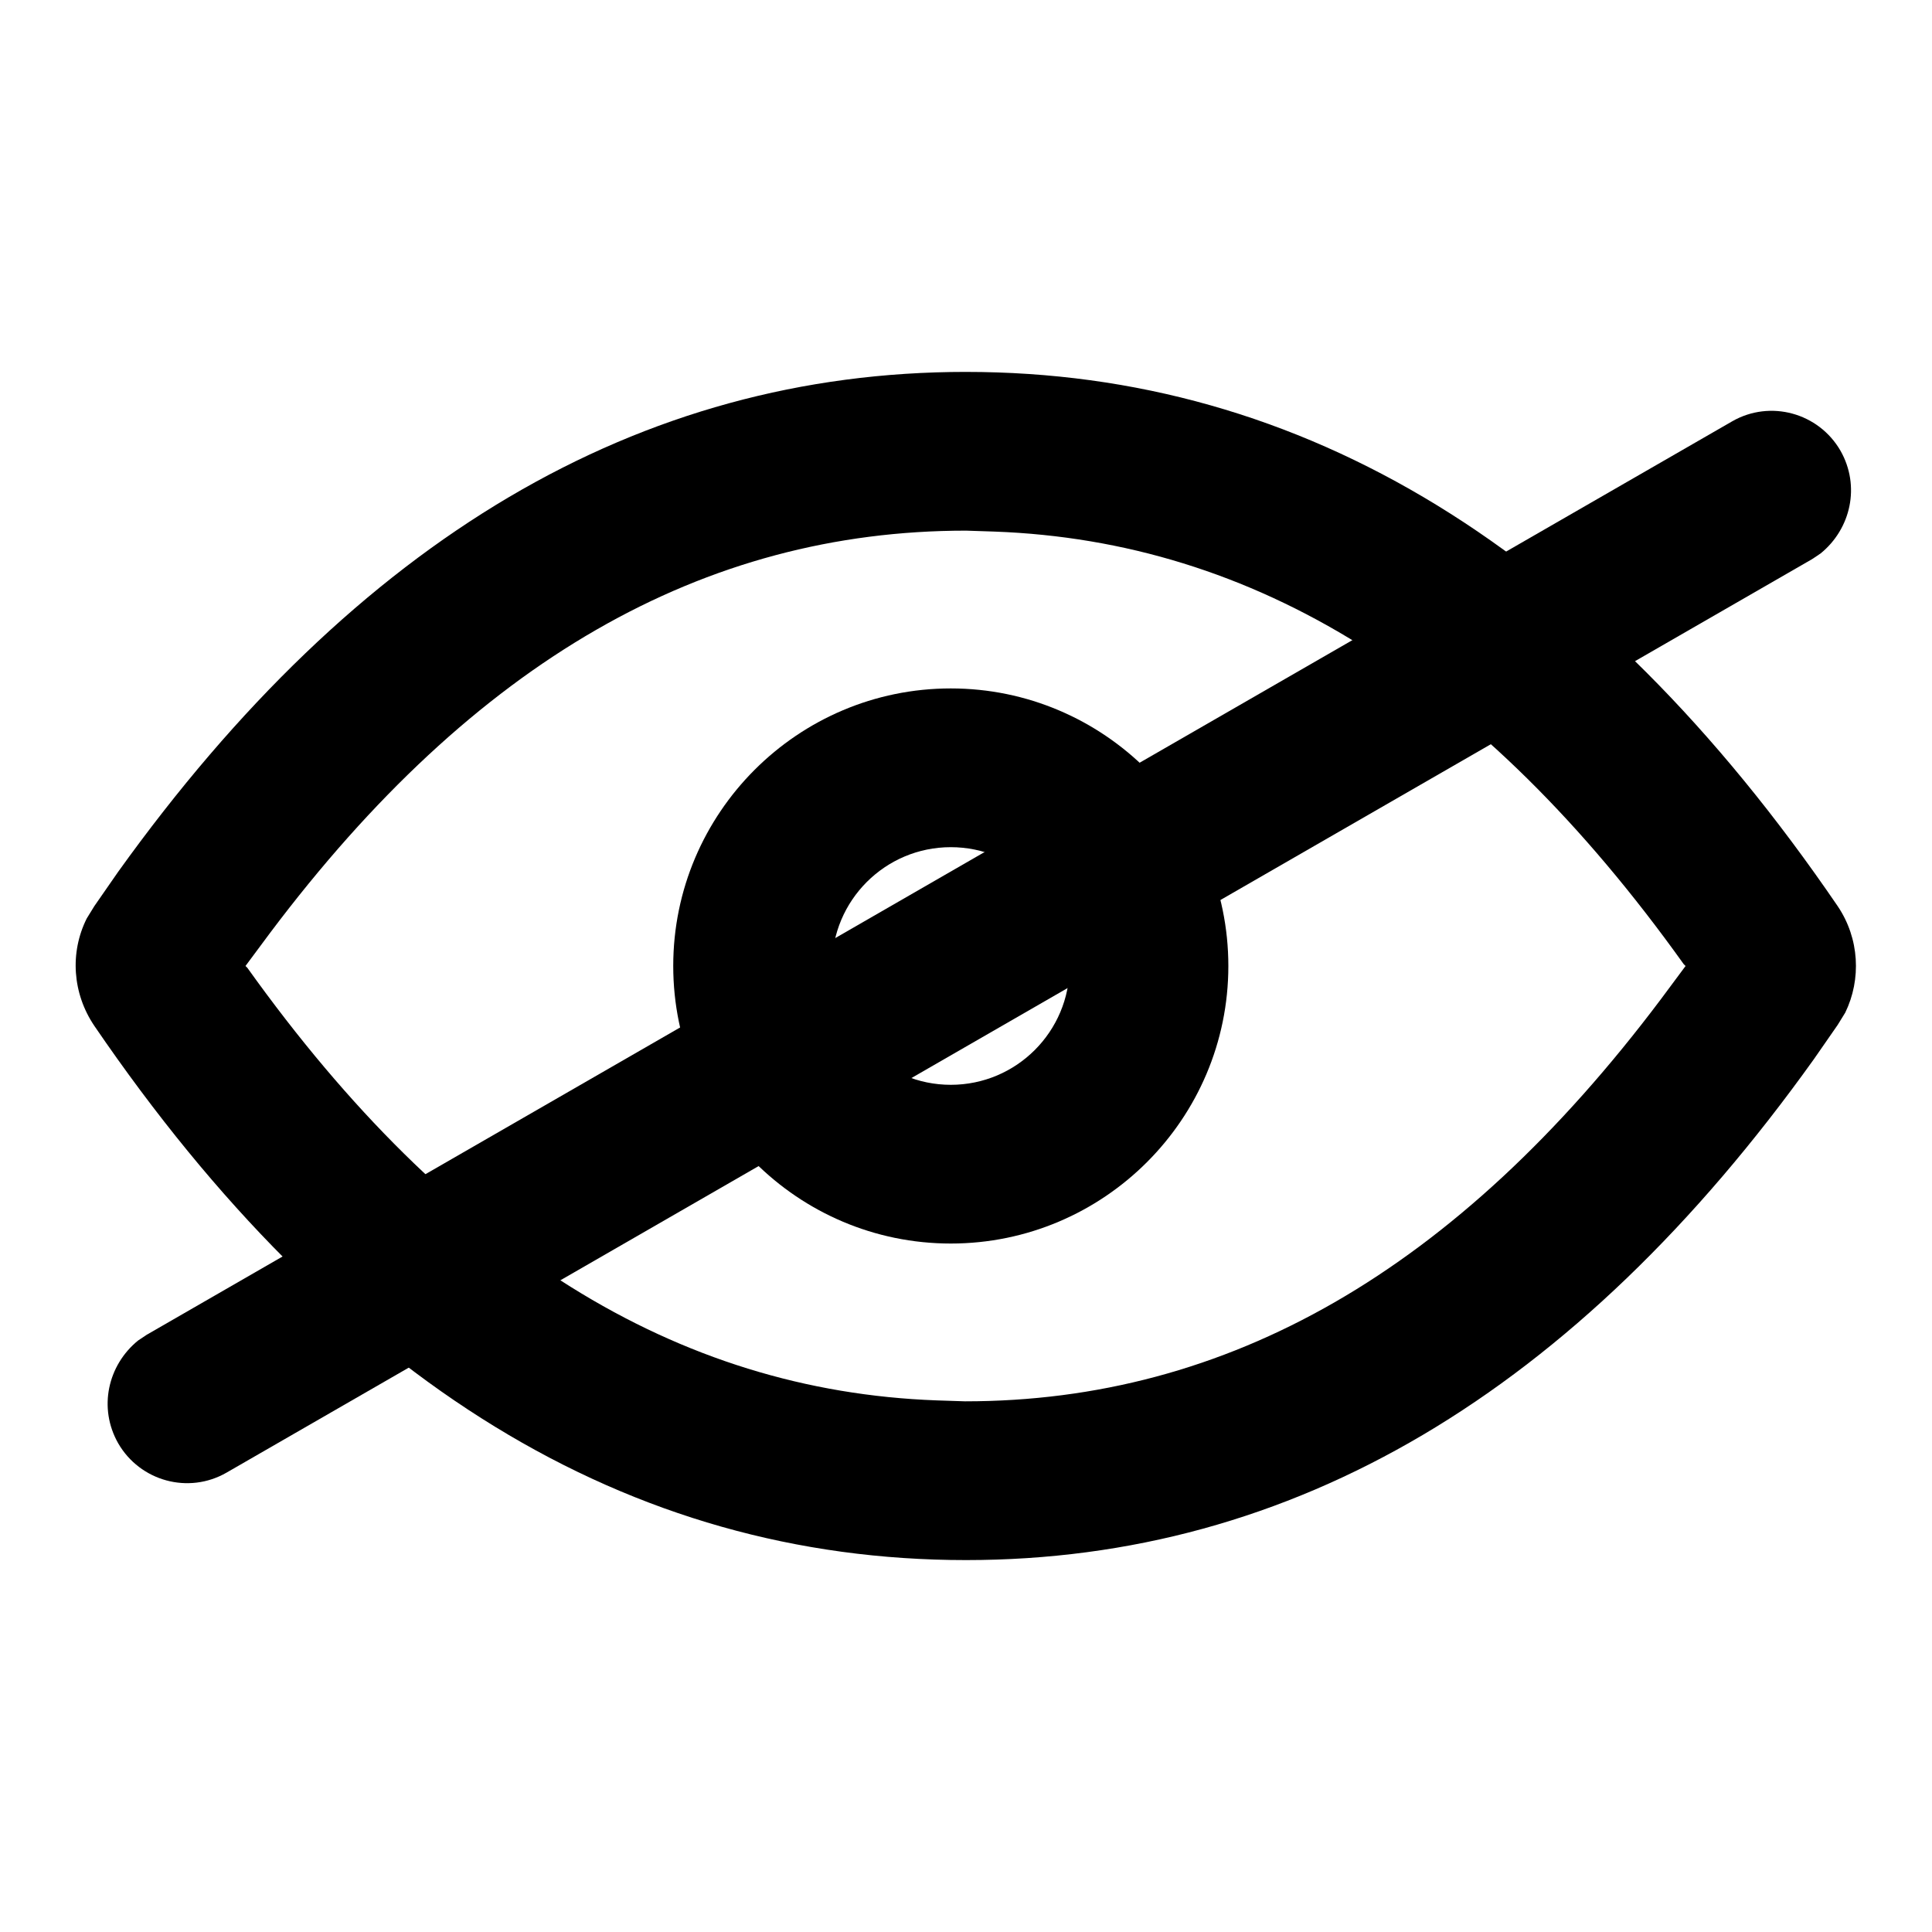
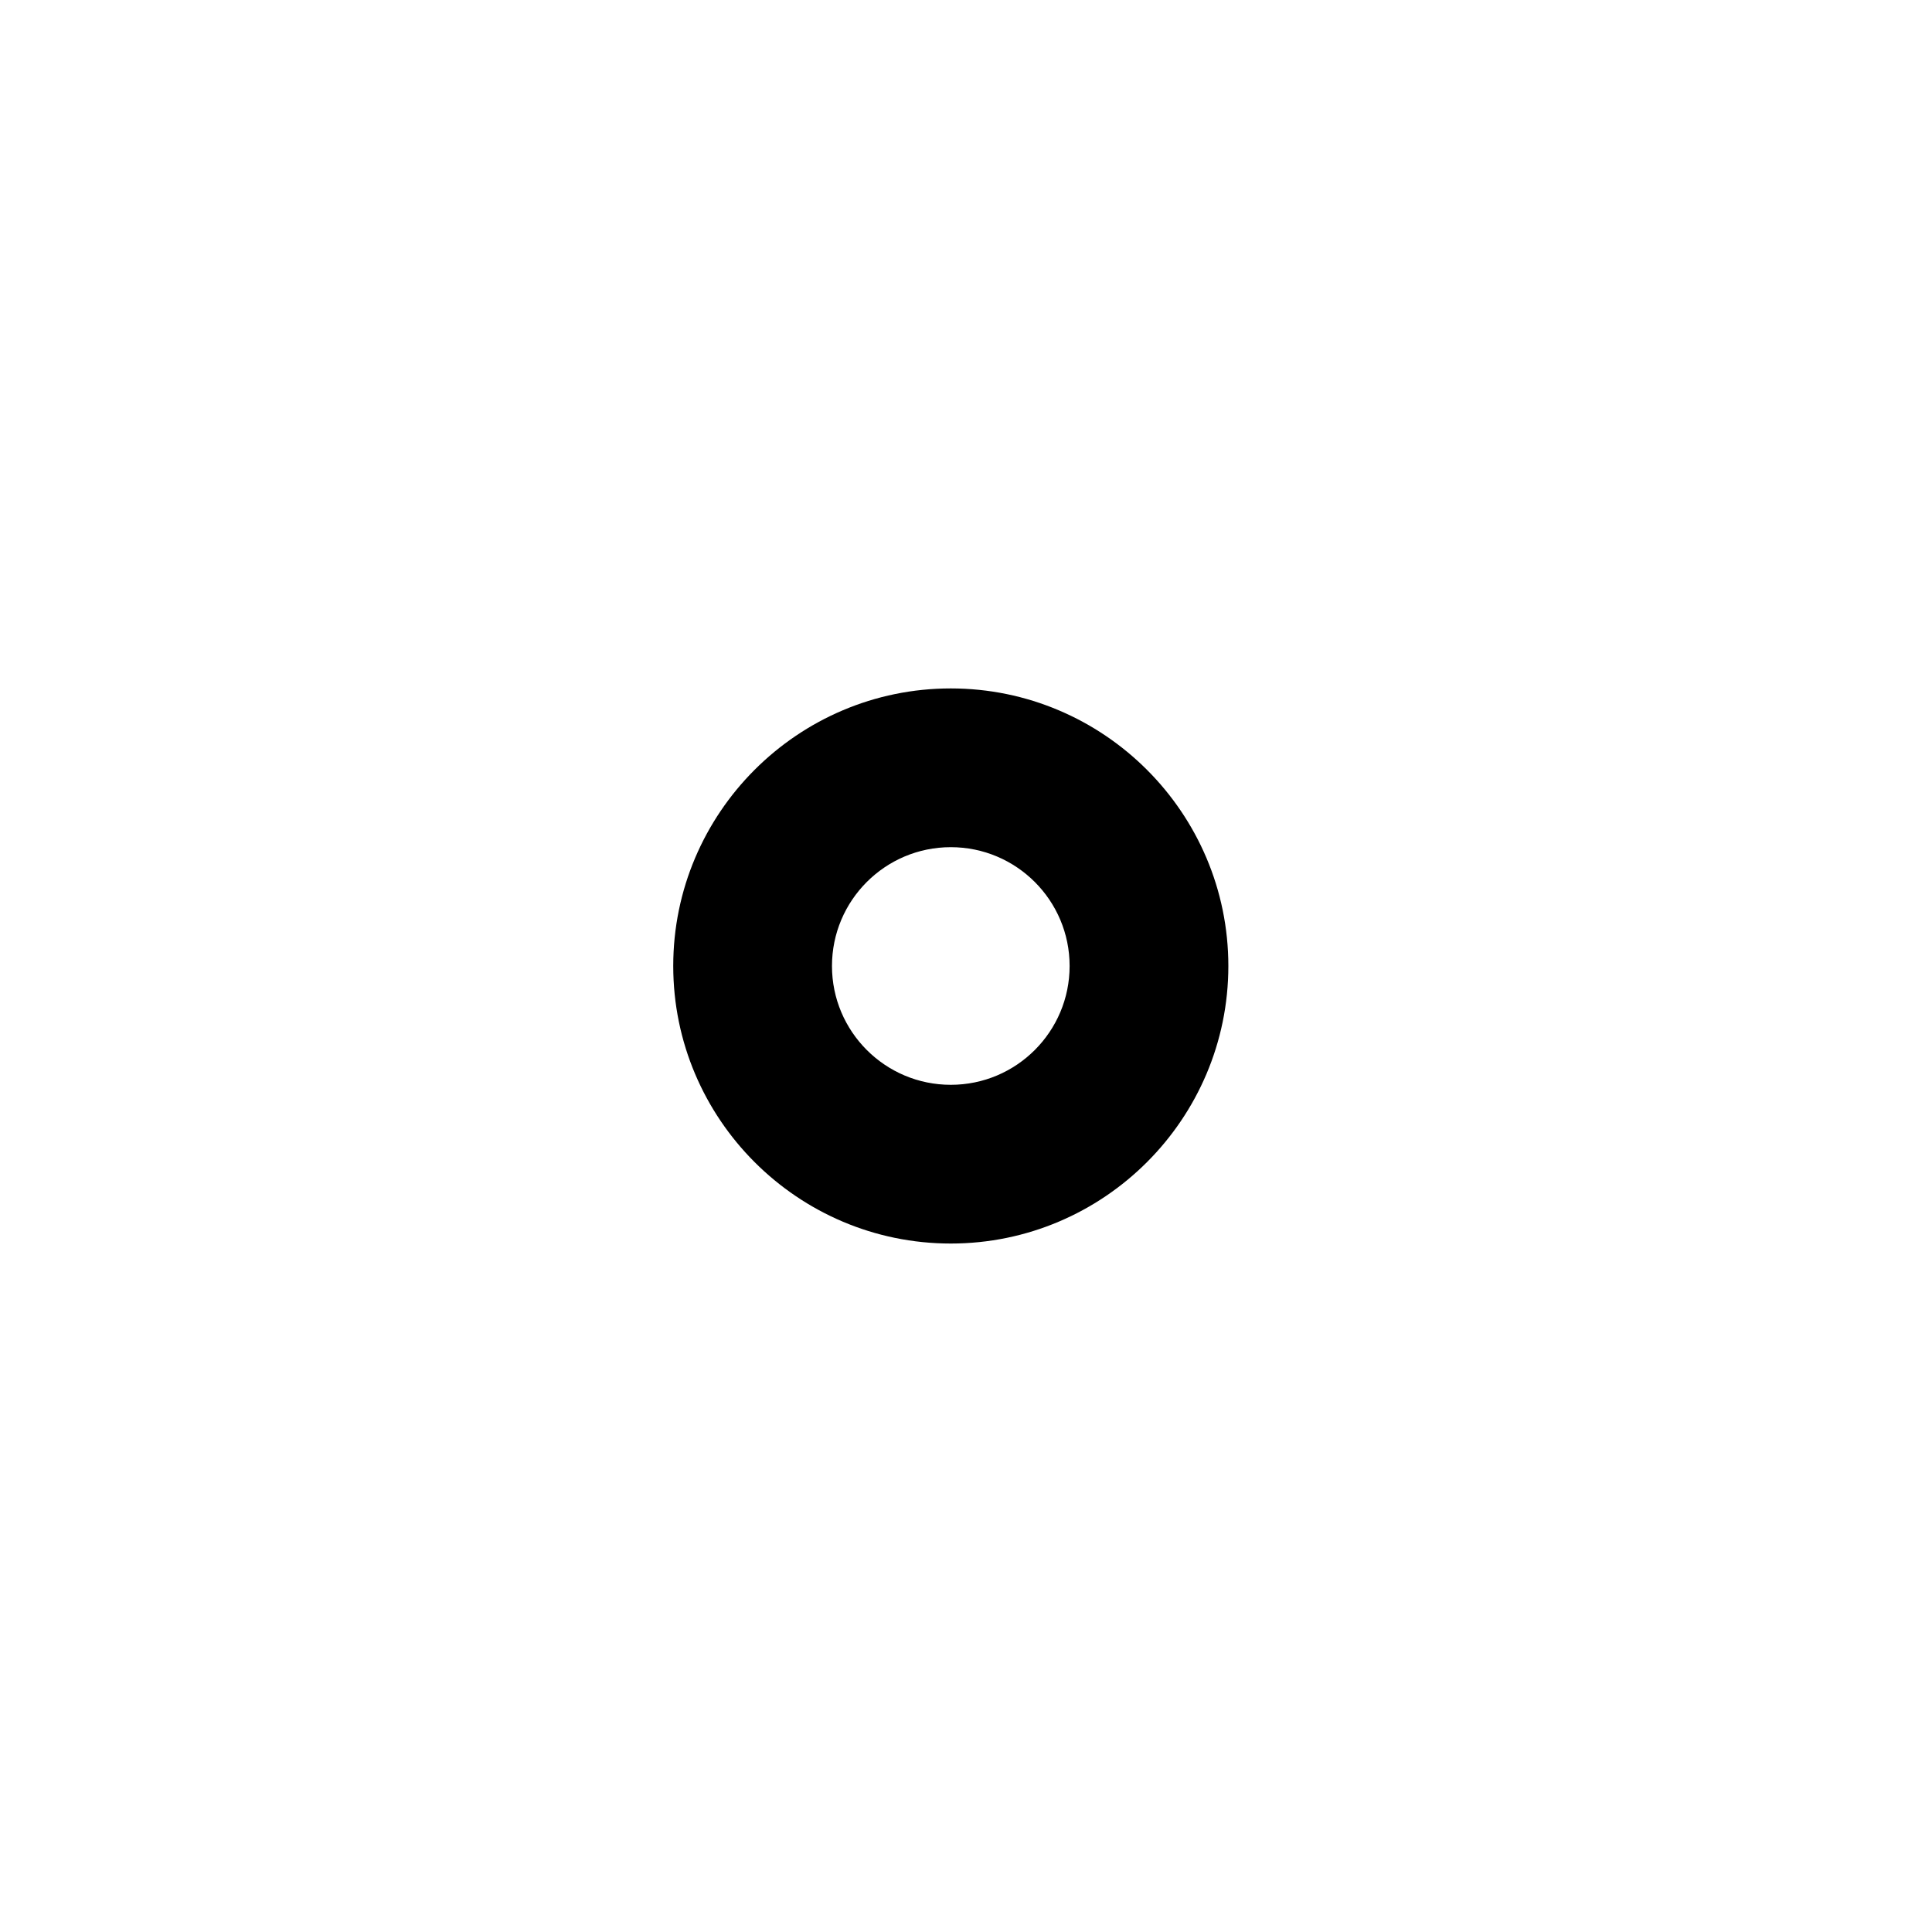
<svg xmlns="http://www.w3.org/2000/svg" fill="#000000" width="800px" height="800px" version="1.1" viewBox="144 144 512 512">
  <g>
-     <path d="m400 242.56c89.426 0 166.51 47.105 231 141.57 5.793 8.566 6.297 19.398 2.016 28.215l-2.016 3.273-6.297 9.07c-63.227 88.418-138.04 132.75-224.7 132.75-89.426 0-166.51-47.105-231-141.57-5.797-8.566-6.551-19.398-2.016-28.469l2.016-3.273 6.297-9.07c63.227-88.164 138.04-132.5 224.7-132.5zm0 42.066c-69.527 0-130.23 34.512-184.39 106.55l-6.551 8.816 0.504 0.504c53.656 75.066 113.86 112.1 182.63 114.62l7.559 0.25c69.527 0 130.23-34.512 184.39-106.55l6.551-8.816-0.504-0.504c-53.656-75.066-113.86-112.1-182.63-114.62z" />
    <path d="m395.97 326.44c40.559 0 73.555 33 73.555 73.555 0 40.559-33 73.555-73.555 73.555-40.559 0-73.555-33-73.555-73.555-0.004-40.555 32.996-73.555 73.555-73.555zm0 42.07c-17.383 0-31.488 14.105-31.488 31.488s14.105 31.488 31.488 31.488 31.488-14.105 31.488-31.488-14.109-31.488-31.488-31.488z" />
-     <path d="m603.04 255.66c10.078-5.793 22.922-2.266 28.719 7.809 5.289 9.32 2.769 20.656-5.289 27.207l-2.266 1.512-420.18 242.08c-10.078 5.793-22.922 2.266-28.719-7.809-5.289-9.32-2.769-20.656 5.289-27.207l2.266-1.512z" />
  </g>
</svg>